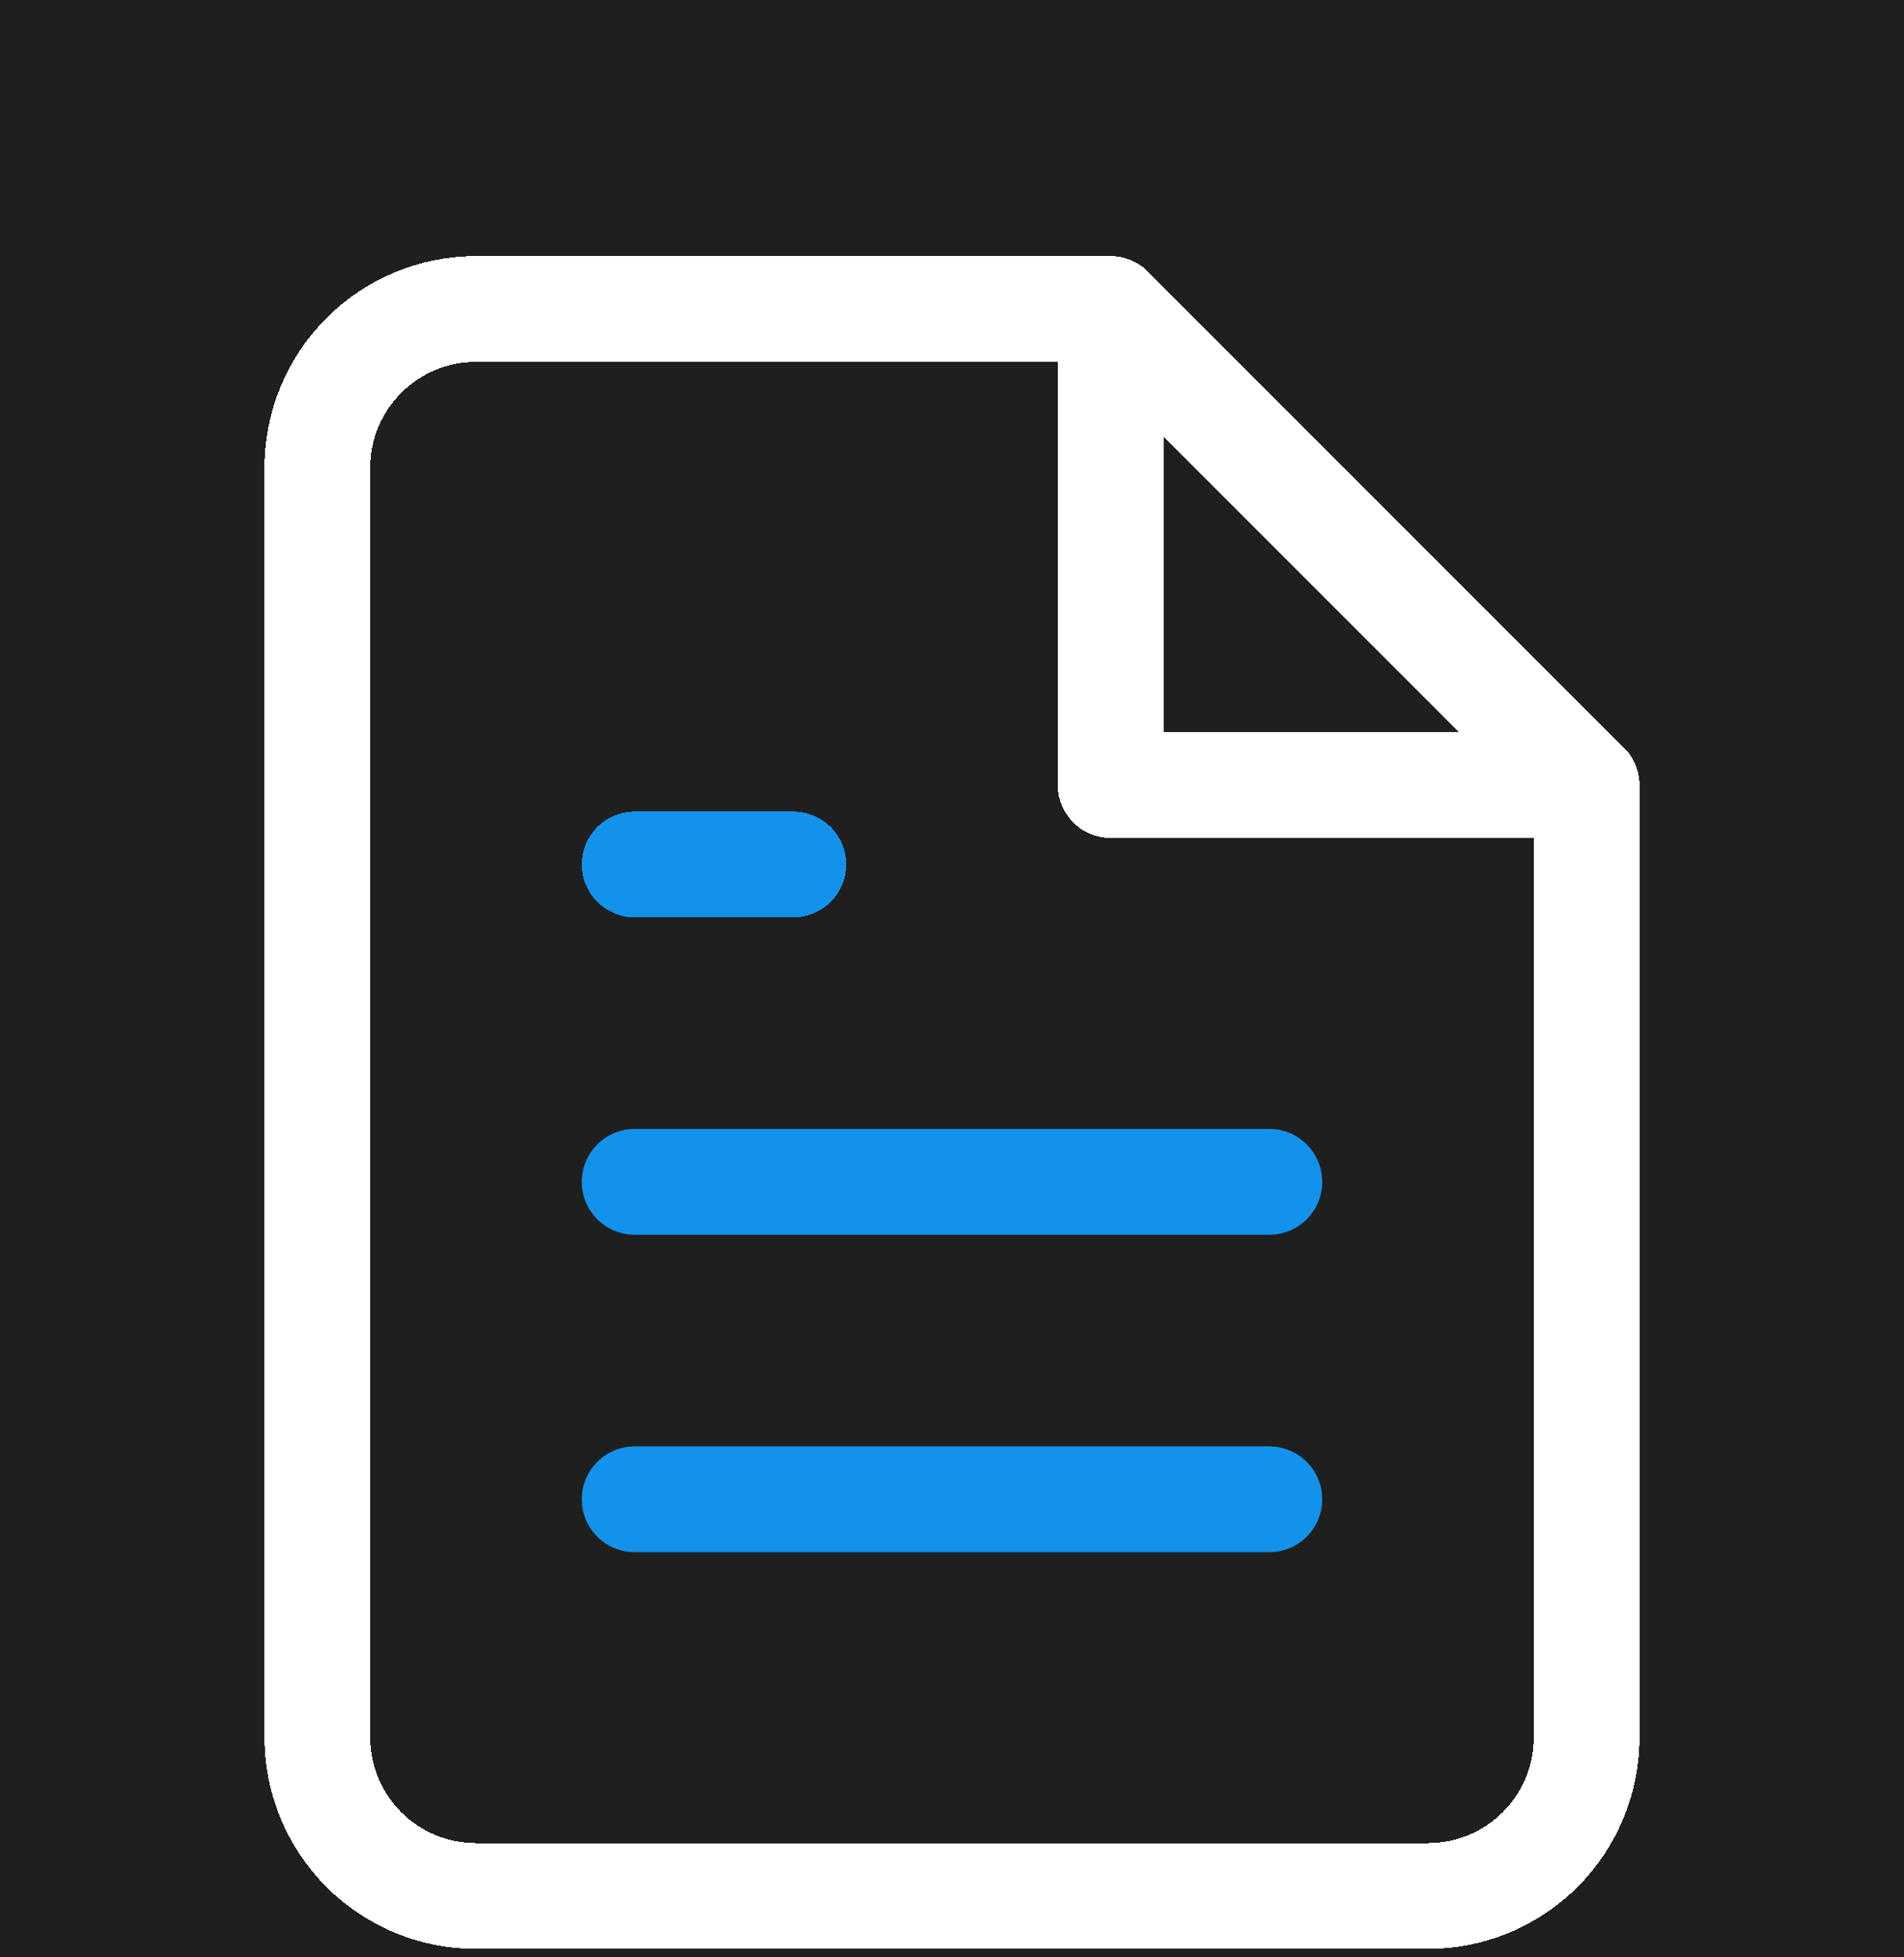
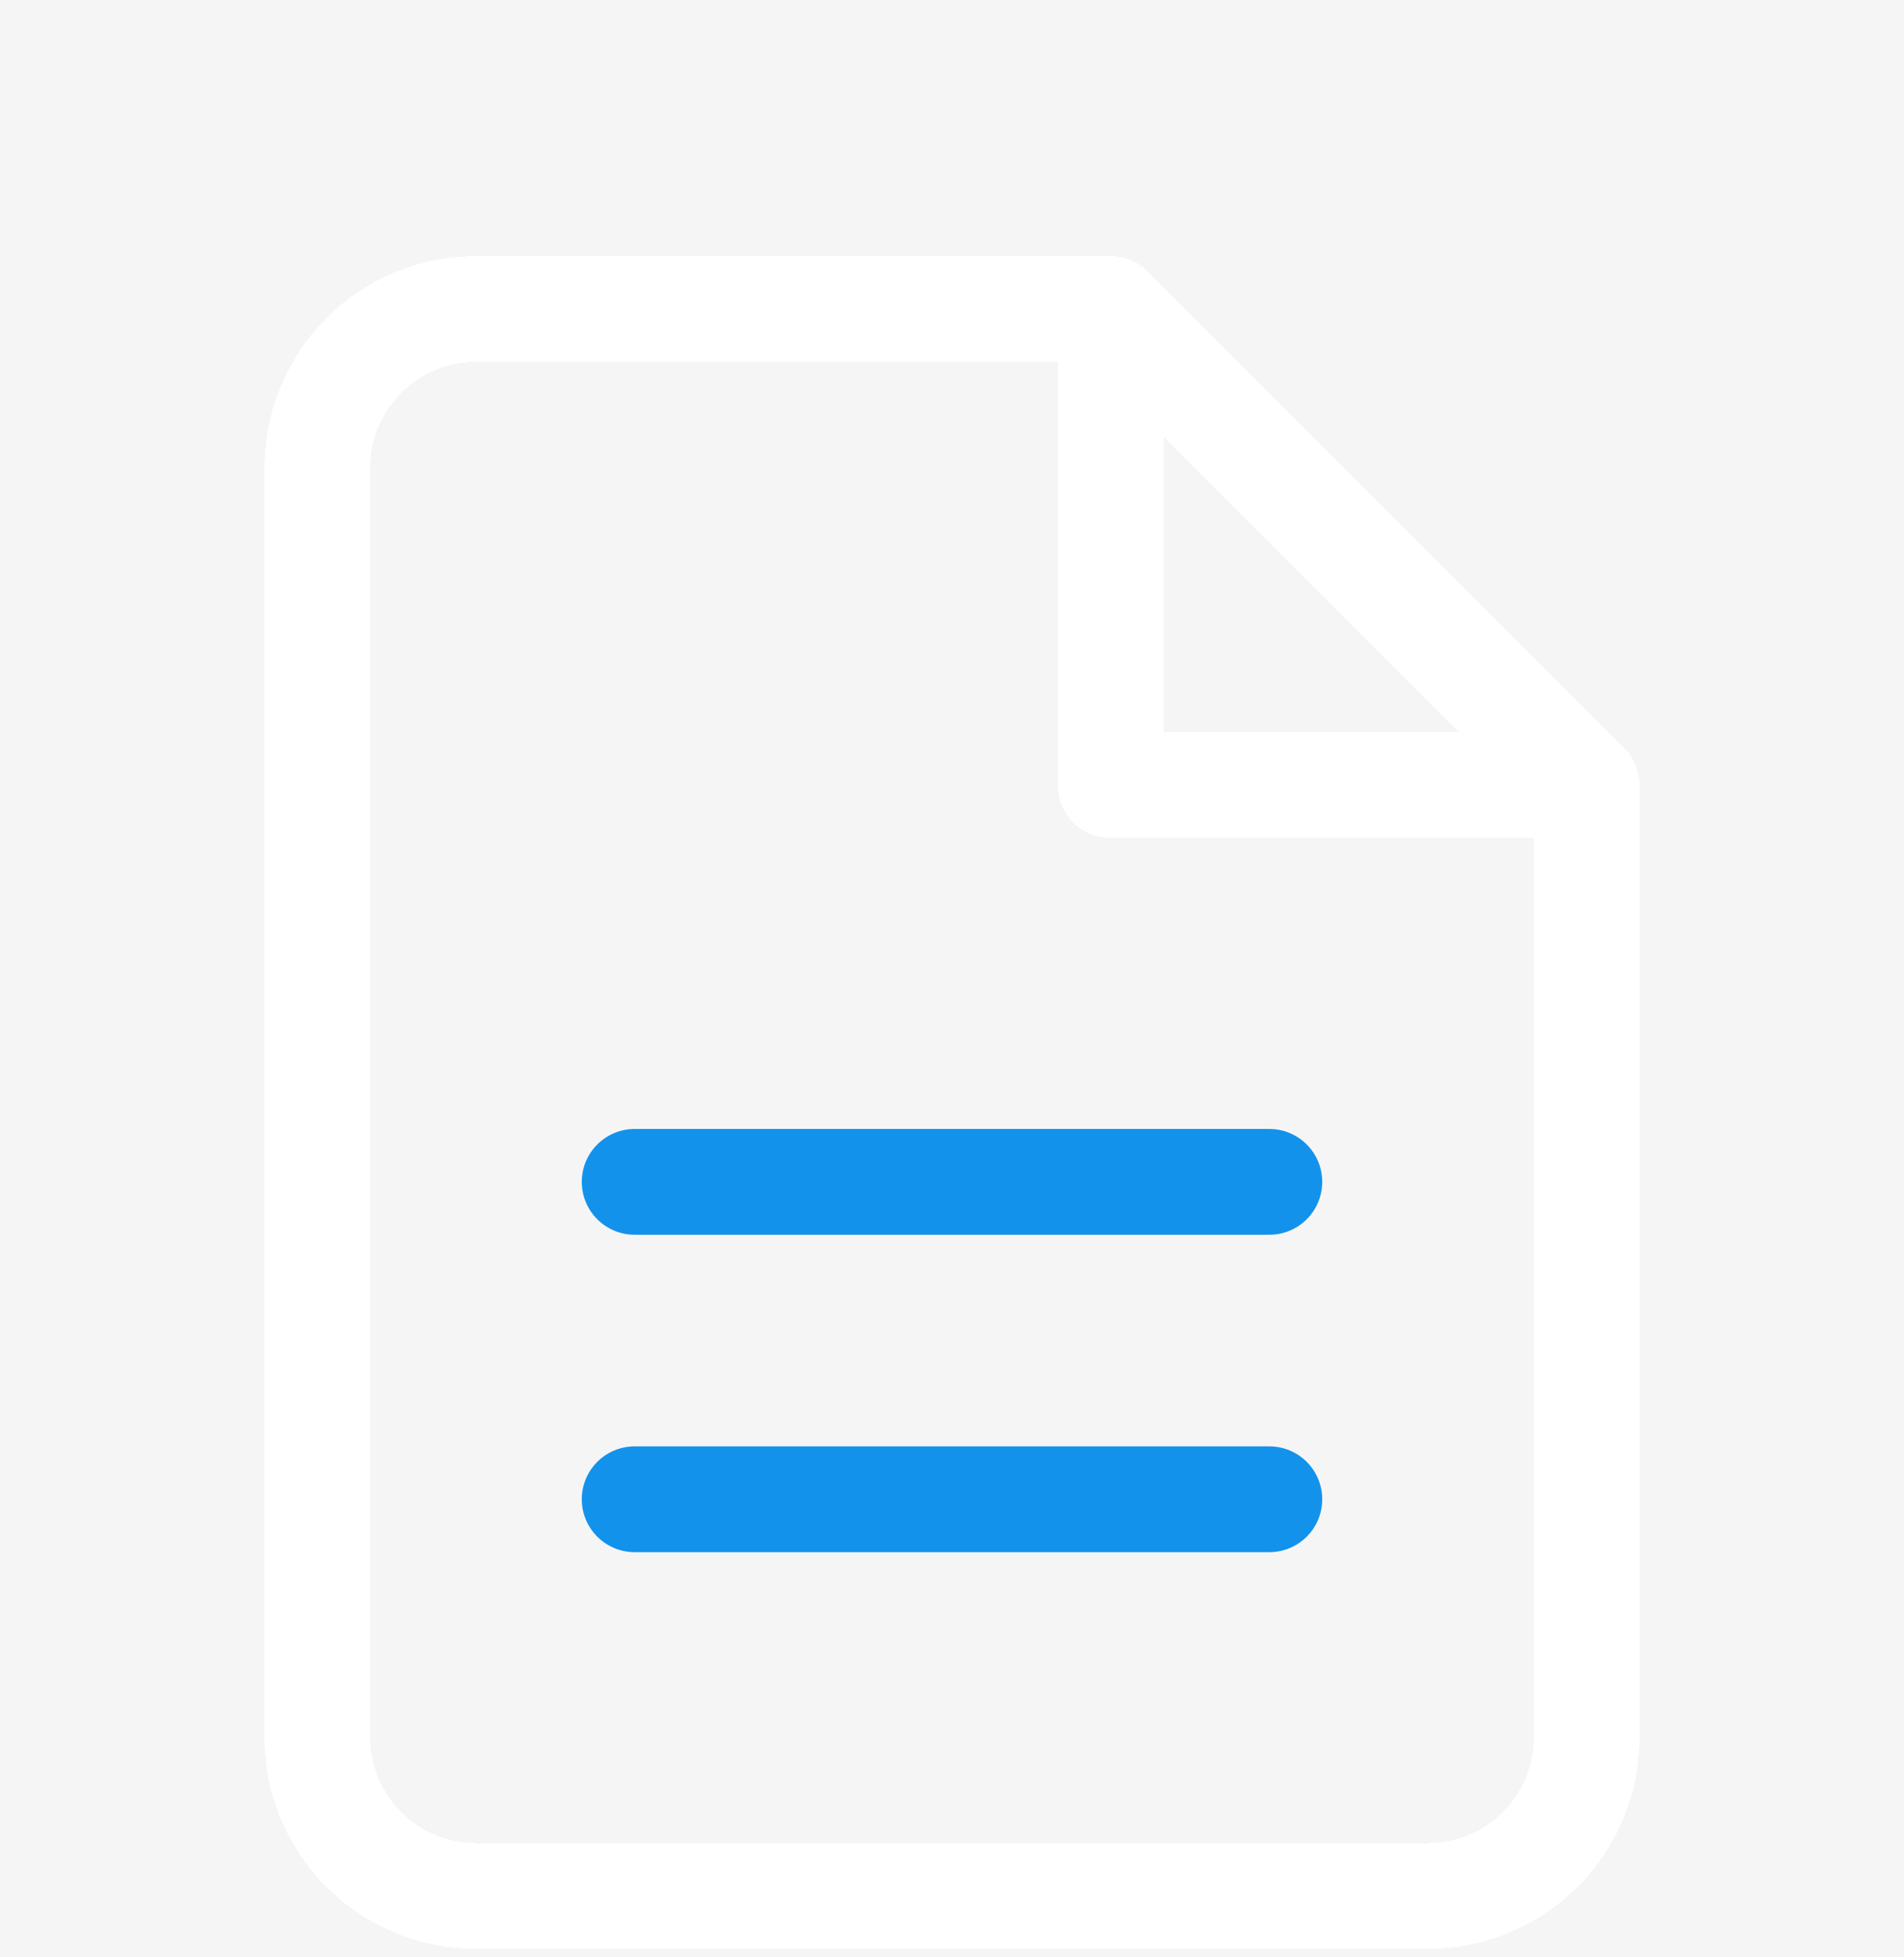
<svg xmlns="http://www.w3.org/2000/svg" width="36" height="37" viewBox="0 0 36 37" fill="none">
  <rect width="36" height="37" fill="#F5F5F5" />
  <g id="Fiche formation ST" clip-path="url(#clip0_2989_9079)">
-     <rect width="1440" height="1300" transform="translate(-1021 -90)" fill="#1F1F1F" />
    <g id="Group 92768">
      <g id="Stradoji Blur Icon - Bg" opacity="0.66" filter="url(#filter0_f_2989_9079)">
-         <path d="M-988.807 1160.81C-884.585 1423.91 -586.637 1477.44 -585.165 1479.38C-540.614 1535 -500.745 1589.5 -452.714 1644.01C-430.773 1669.11 -399.6 1701.01 -368.427 1717.38C-266.346 1770.5 -153.027 1714.74 -62.72 1668.14C13.674 1627.37 84.18 1583.82 156.56 1543.87C176.629 1532.78 184.923 1507.12 175.157 1485.48C141.977 1411.84 -35.962 988.275 -176.306 765.814C-184.601 752.638 -204.001 762.347 -199.853 777.464C-170.152 886.892 -141.923 995.903 -117.038 1106.44C-84.26 1252.07 -48.404 1410.04 -48.404 1410.04L-202.128 1497.41C-218.048 1501.85 -241.595 1514.47 -278.12 1471.62C-334.98 1404.9 -395.72 1293.4 -458.735 1254.01C-481.479 1239.72 -586.37 1200.61 -610.452 1189.1C-647.913 1171.07 -743.571 1123.64 -749.324 1003.25C-755.077 884.395 -657.679 806.728 -562.154 750.835C-445.624 684.125 -115.165 581.216 -84.126 569.427C61.169 512.008 203.387 427.268 303.862 300.227C423.871 148.359 422.131 -38.458 417.449 -87.555C417.047 -92.132 415.041 -89.358 414.238 -86.723C341.055 164.448 131.809 311.461 -94.963 367.215C-185.94 391.763 -280.26 403.413 -372.708 420.75C-574.864 458.612 -729.256 518.388 -865.453 646.123C-1007.8 776.493 -1061.32 977.596 -988.673 1160.81H-988.807Z" fill="url(#paint0_linear_2989_9079)" />
-       </g>
+         </g>
    </g>
    <g id="Frame 94274">
      <g id="Frame 94267">
        <g id="Frame 94266">
          <g id="Frame 94265">
            <g id="Frame 94246">
              <g id="file-text" clip-path="url(#clip1_2989_9079)">
                <g id="Vector" filter="url(#filter1_d_2989_9079)">
                  <path d="M21 3.841H9C8.204 3.841 7.441 4.157 6.879 4.72C6.316 5.283 6 6.046 6 6.841V30.841C6 31.637 6.316 32.4 6.879 32.963C7.441 33.525 8.204 33.841 9 33.841H27C27.796 33.841 28.559 33.525 29.121 32.963C29.684 32.4 30 31.637 30 30.841V12.841L21 3.841Z" stroke="white" stroke-width="2" stroke-linecap="round" stroke-linejoin="round" shape-rendering="crispEdges" />
                </g>
                <g id="Vector_2" filter="url(#filter2_d_2989_9079)">
                  <path d="M21 3.841V12.841H30" stroke="white" stroke-width="2" stroke-linecap="round" stroke-linejoin="round" shape-rendering="crispEdges" />
                </g>
                <g id="Vector_3" filter="url(#filter3_d_2989_9079)">
                  <path d="M24 20.341H12" stroke="#1392EC" stroke-width="2" stroke-linecap="round" stroke-linejoin="round" />
                </g>
                <g id="Vector_4" filter="url(#filter4_d_2989_9079)">
                  <path d="M24 26.341H12" stroke="#1392EC" stroke-width="2" stroke-linecap="round" stroke-linejoin="round" />
                </g>
                <g id="Vector_5" filter="url(#filter5_d_2989_9079)">
-                   <path d="M15 14.341H13.5H12" stroke="#1392EC" stroke-width="2" stroke-linecap="round" stroke-linejoin="round" shape-rendering="crispEdges" />
-                 </g>
+                   </g>
              </g>
            </g>
          </g>
        </g>
      </g>
    </g>
  </g>
  <defs>
    <filter id="filter0_f_2989_9079" x="-2021" y="-1090" width="3440" height="3829" filterUnits="userSpaceOnUse" color-interpolation-filters="sRGB">
      <feFlood flood-opacity="0" result="BackgroundImageFix" />
      <feBlend mode="normal" in="SourceGraphic" in2="BackgroundImageFix" result="shape" />
      <feGaussianBlur stdDeviation="500" result="effect1_foregroundBlur_2989_9079" />
    </filter>
    <filter id="filter1_d_2989_9079" x="3" y="2.841" width="30" height="36" filterUnits="userSpaceOnUse" color-interpolation-filters="sRGB">
      <feFlood flood-opacity="0" result="BackgroundImageFix" />
      <feColorMatrix in="SourceAlpha" type="matrix" values="0 0 0 0 0 0 0 0 0 0 0 0 0 0 0 0 0 0 127 0" result="hardAlpha" />
      <feOffset dy="2" />
      <feGaussianBlur stdDeviation="1" />
      <feComposite in2="hardAlpha" operator="out" />
      <feColorMatrix type="matrix" values="0 0 0 0 0 0 0 0 0 0 0 0 0 0 0 0 0 0 0.5 0" />
      <feBlend mode="normal" in2="BackgroundImageFix" result="effect1_dropShadow_2989_9079" />
      <feBlend mode="normal" in="SourceGraphic" in2="effect1_dropShadow_2989_9079" result="shape" />
    </filter>
    <filter id="filter2_d_2989_9079" x="18" y="2.841" width="15" height="15" filterUnits="userSpaceOnUse" color-interpolation-filters="sRGB">
      <feFlood flood-opacity="0" result="BackgroundImageFix" />
      <feColorMatrix in="SourceAlpha" type="matrix" values="0 0 0 0 0 0 0 0 0 0 0 0 0 0 0 0 0 0 127 0" result="hardAlpha" />
      <feOffset dy="2" />
      <feGaussianBlur stdDeviation="1" />
      <feComposite in2="hardAlpha" operator="out" />
      <feColorMatrix type="matrix" values="0 0 0 0 0 0 0 0 0 0 0 0 0 0 0 0 0 0 0.5 0" />
      <feBlend mode="normal" in2="BackgroundImageFix" result="effect1_dropShadow_2989_9079" />
      <feBlend mode="normal" in="SourceGraphic" in2="effect1_dropShadow_2989_9079" result="shape" />
    </filter>
    <filter id="filter3_d_2989_9079" x="9" y="19.341" width="18" height="6" filterUnits="userSpaceOnUse" color-interpolation-filters="sRGB">
      <feFlood flood-opacity="0" result="BackgroundImageFix" />
      <feColorMatrix in="SourceAlpha" type="matrix" values="0 0 0 0 0 0 0 0 0 0 0 0 0 0 0 0 0 0 127 0" result="hardAlpha" />
      <feOffset dy="2" />
      <feGaussianBlur stdDeviation="1" />
      <feComposite in2="hardAlpha" operator="out" />
      <feColorMatrix type="matrix" values="0 0 0 0 0 0 0 0 0 0 0 0 0 0 0 0 0 0 0.5 0" />
      <feBlend mode="normal" in2="BackgroundImageFix" result="effect1_dropShadow_2989_9079" />
      <feBlend mode="normal" in="SourceGraphic" in2="effect1_dropShadow_2989_9079" result="shape" />
    </filter>
    <filter id="filter4_d_2989_9079" x="9" y="25.341" width="18" height="6" filterUnits="userSpaceOnUse" color-interpolation-filters="sRGB">
      <feFlood flood-opacity="0" result="BackgroundImageFix" />
      <feColorMatrix in="SourceAlpha" type="matrix" values="0 0 0 0 0 0 0 0 0 0 0 0 0 0 0 0 0 0 127 0" result="hardAlpha" />
      <feOffset dy="2" />
      <feGaussianBlur stdDeviation="1" />
      <feComposite in2="hardAlpha" operator="out" />
      <feColorMatrix type="matrix" values="0 0 0 0 0 0 0 0 0 0 0 0 0 0 0 0 0 0 0.5 0" />
      <feBlend mode="normal" in2="BackgroundImageFix" result="effect1_dropShadow_2989_9079" />
      <feBlend mode="normal" in="SourceGraphic" in2="effect1_dropShadow_2989_9079" result="shape" />
    </filter>
    <filter id="filter5_d_2989_9079" x="9" y="13.341" width="9" height="6" filterUnits="userSpaceOnUse" color-interpolation-filters="sRGB">
      <feFlood flood-opacity="0" result="BackgroundImageFix" />
      <feColorMatrix in="SourceAlpha" type="matrix" values="0 0 0 0 0 0 0 0 0 0 0 0 0 0 0 0 0 0 127 0" result="hardAlpha" />
      <feOffset dy="2" />
      <feGaussianBlur stdDeviation="1" />
      <feComposite in2="hardAlpha" operator="out" />
      <feColorMatrix type="matrix" values="0 0 0 0 0 0 0 0 0 0 0 0 0 0 0 0 0 0 0.5 0" />
      <feBlend mode="normal" in2="BackgroundImageFix" result="effect1_dropShadow_2989_9079" />
      <feBlend mode="normal" in="SourceGraphic" in2="effect1_dropShadow_2989_9079" result="shape" />
    </filter>
    <linearGradient id="paint0_linear_2989_9079" x1="-1022.97" y1="-87.805" x2="466.454" y2="-49.507" gradientUnits="userSpaceOnUse">
      <stop stop-color="#5433FF" />
      <stop offset="0.521" stop-color="#20BDFF" />
    </linearGradient>
    <clipPath id="clip0_2989_9079">
      <rect width="1440" height="1300" fill="white" transform="translate(-1021 -90)" />
    </clipPath>
    <clipPath id="clip1_2989_9079">
      <rect width="36" height="36" fill="white" transform="translate(0 0.841)" />
    </clipPath>
  </defs>
</svg>